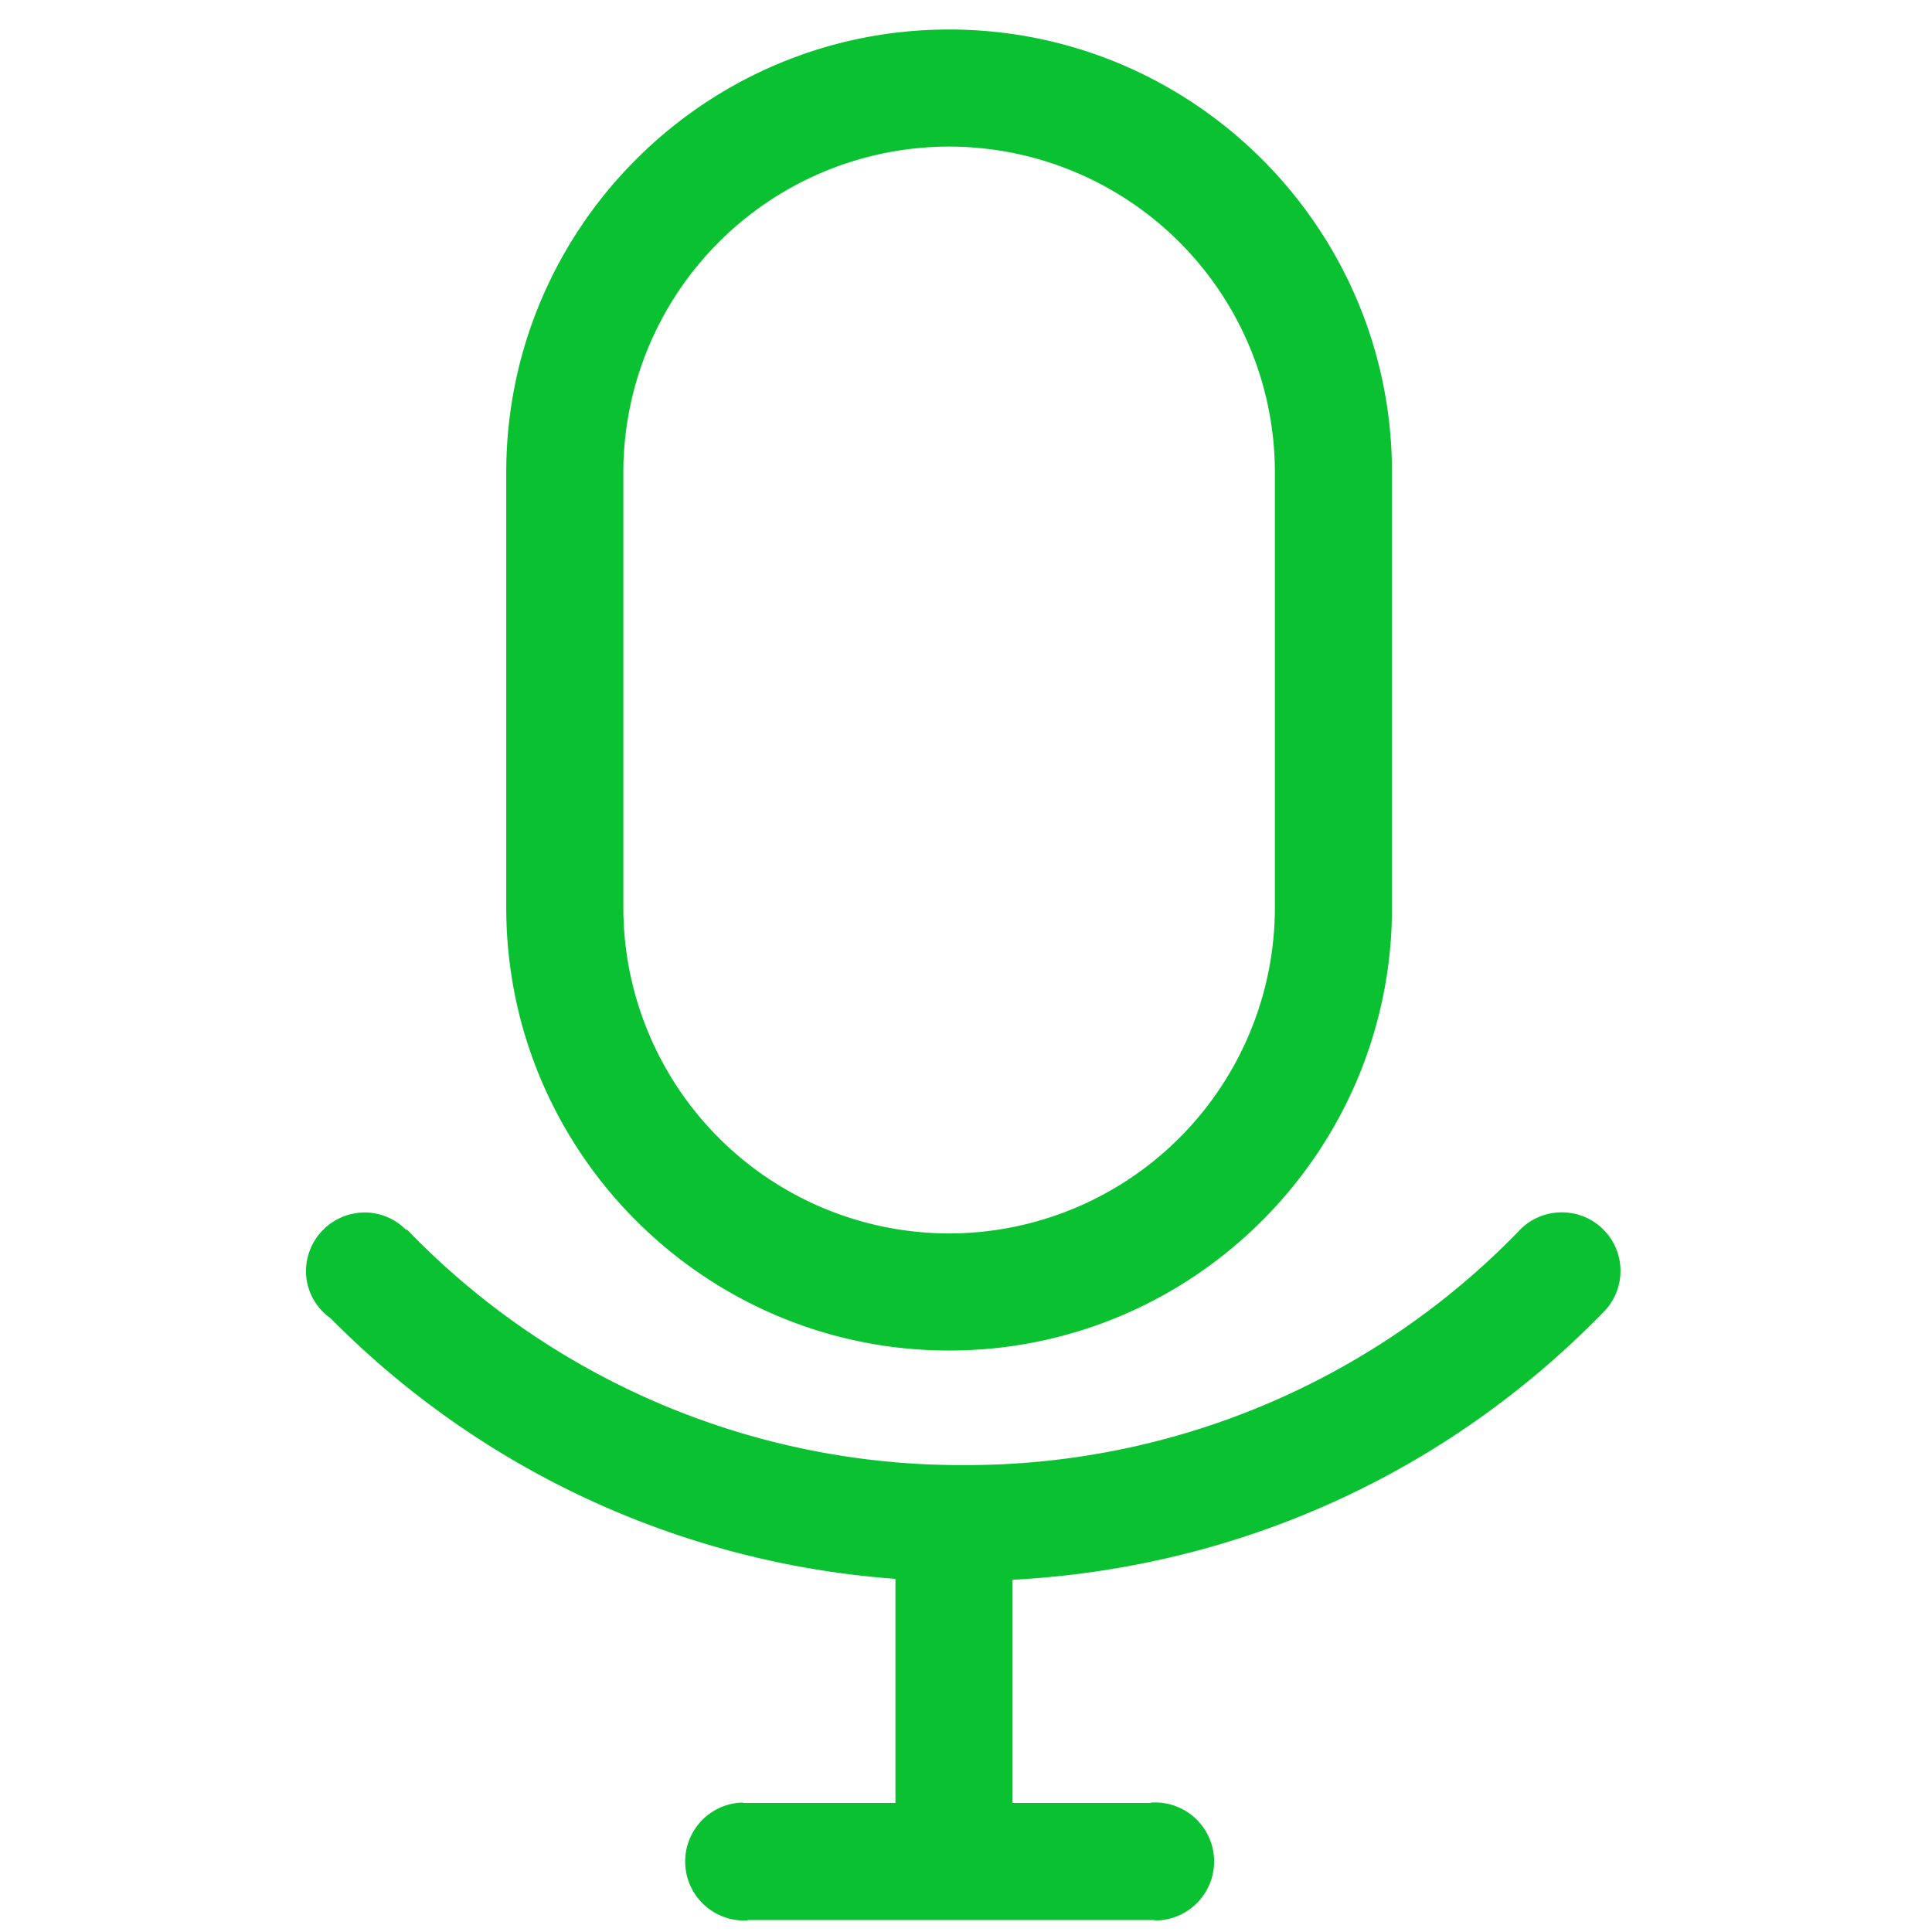
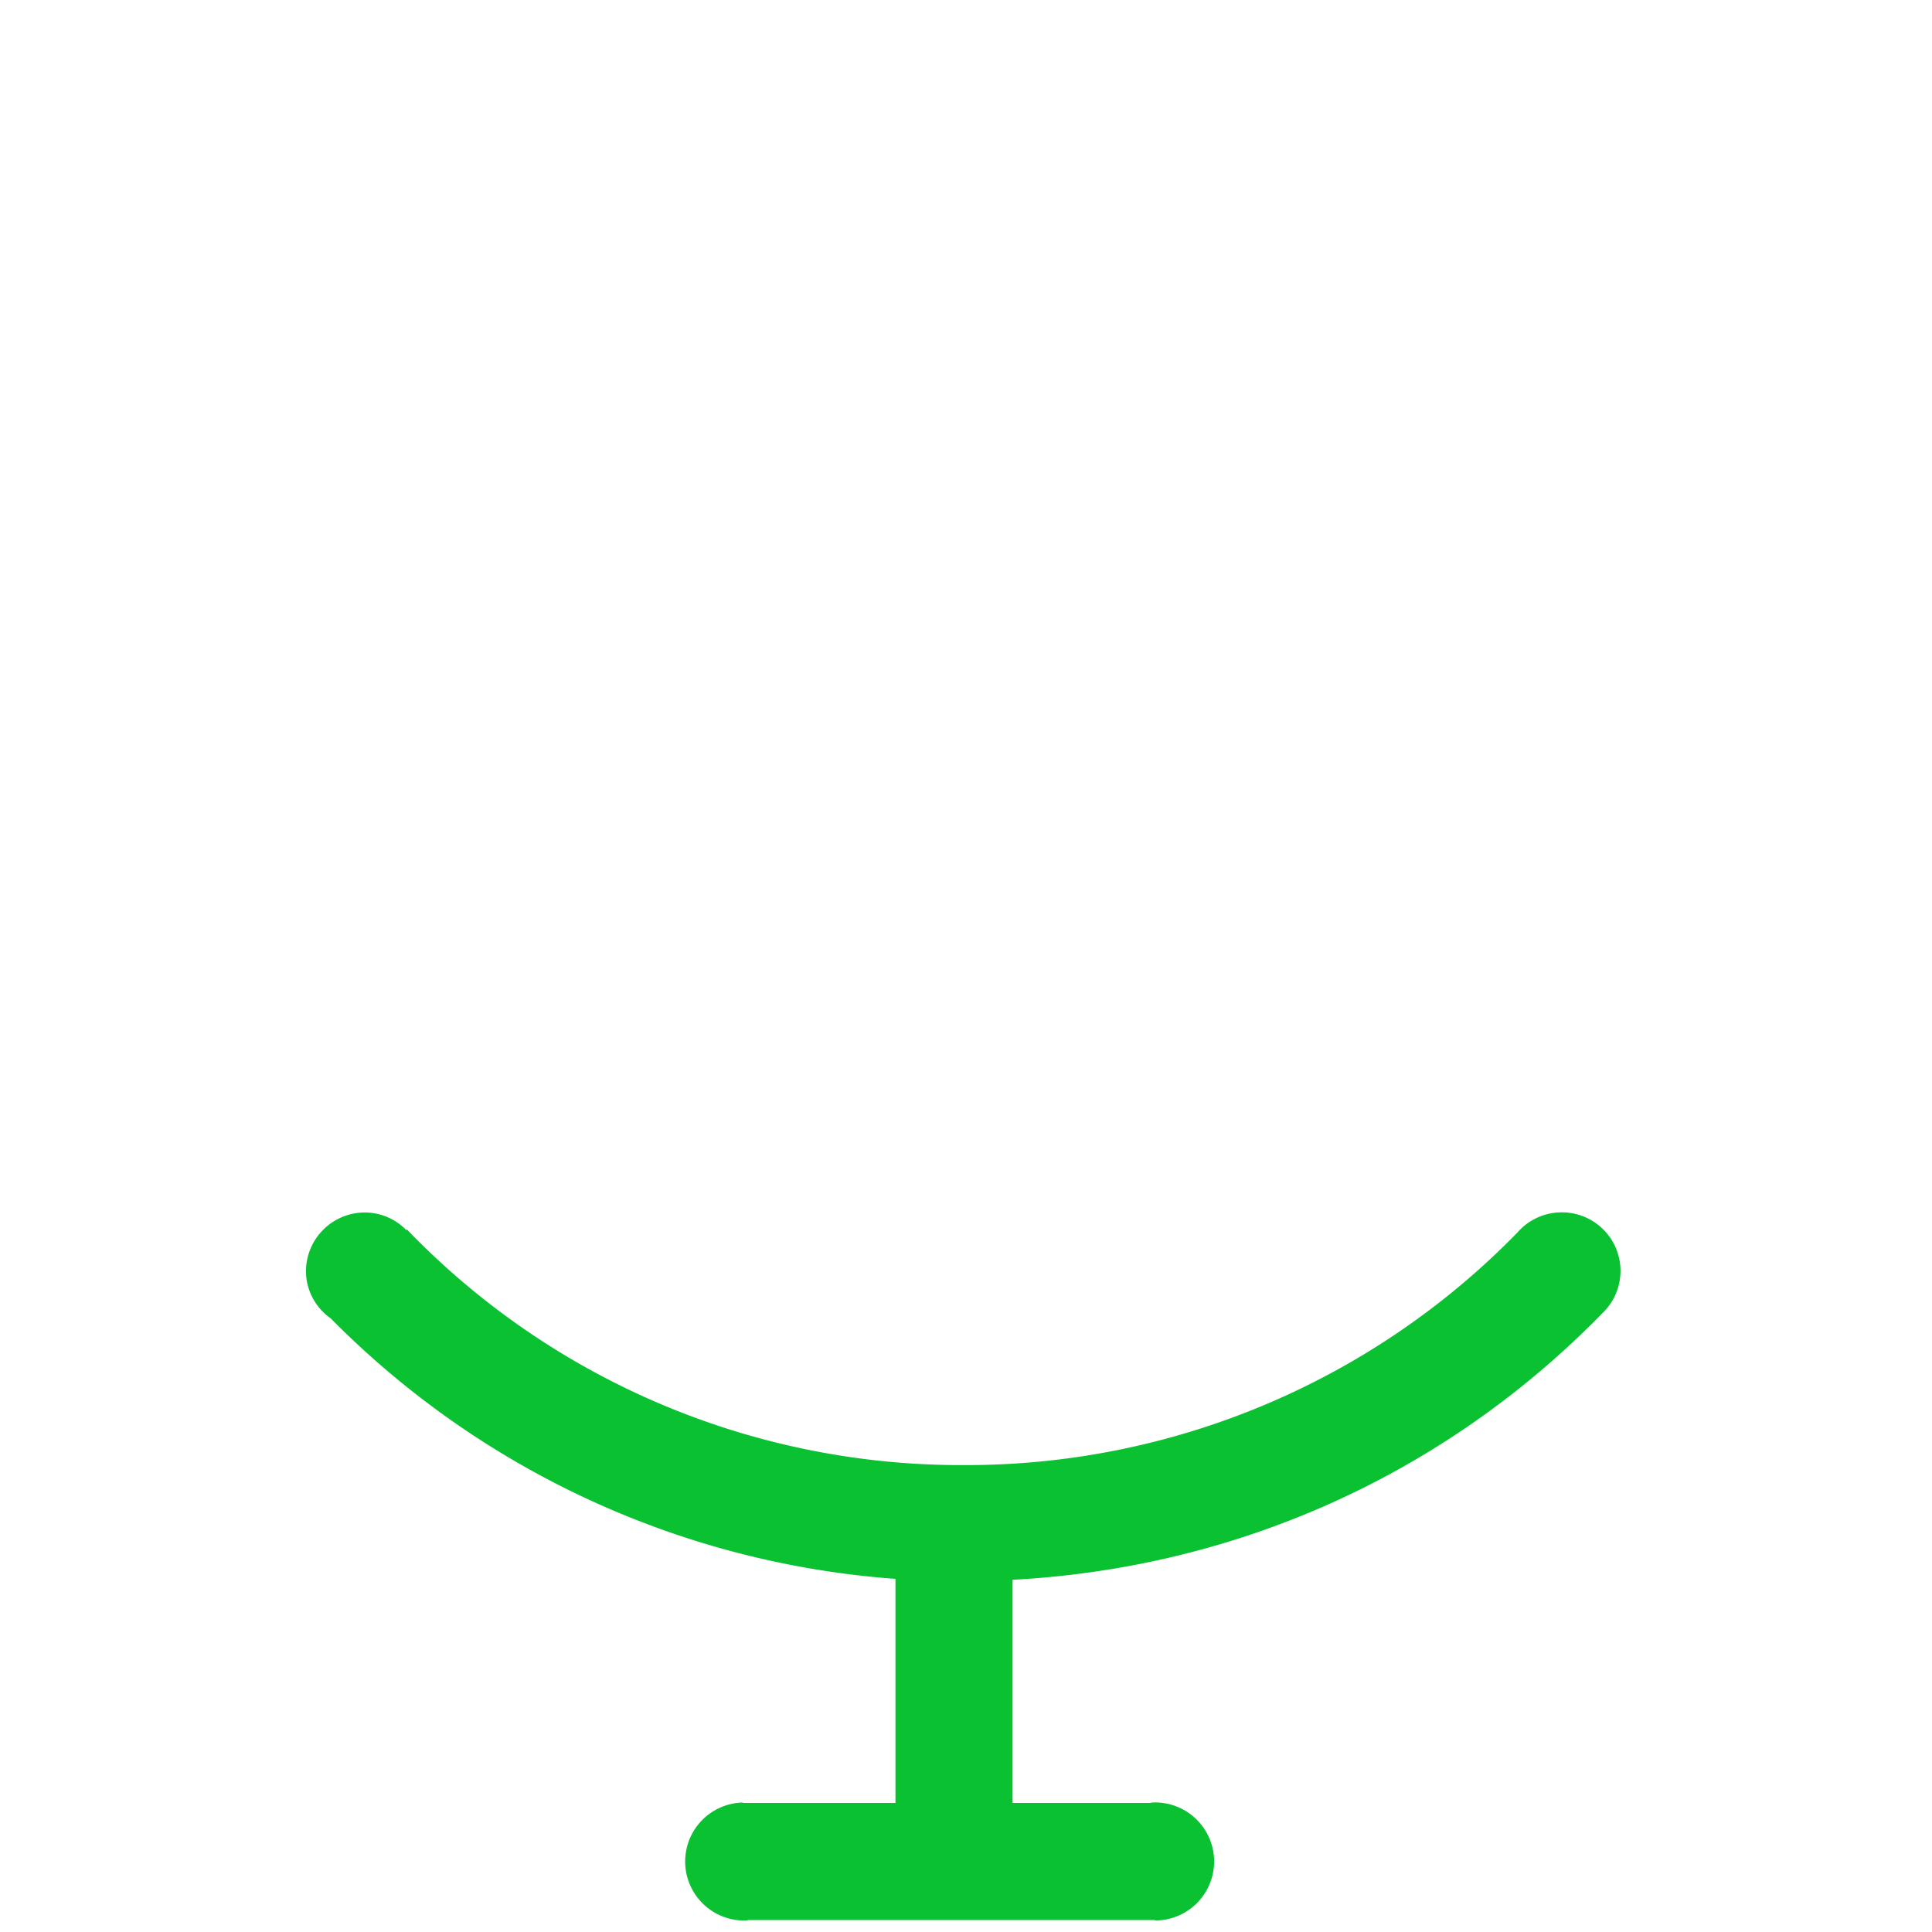
<svg xmlns="http://www.w3.org/2000/svg" t="1576138717466" class="icon" viewBox="0 0 1024 1024" version="1.1" p-id="3877" width="128" height="128">
  <defs>
    <style type="text/css" />
  </defs>
  <path d="M175.228 698.709a468.558 468.558 0 0 0 299.38 138.116v118.784H394.457c-0.465 0-0.838-0.217-1.303-0.217a31.248 31.248 0 0 0 2.544 62.495c0.31 0 0.559-0.186 0.869-0.217h215.04c0.434 0 0.838 0.248 1.303 0.217a31.279 31.279 0 1 0-2.544-62.495c-0.31 0.031-0.559 0.217-0.869 0.217h-72.828v-118.288c118.722-6.361 229.035-55.637 312.785-141.436a31.03 31.03 0 0 0-23.118-53.279 30.968 30.968 0 0 0-22 10.581 407.924 407.924 0 0 1-293.547 123.345A407.769 407.769 0 0 1 215.661 651.636l-0.31 0.341a30.72 30.72 0 0 0-23.242-9.309 31.216 31.216 0 0 0-29.913 32.489 30.72 30.72 0 0 0 13.064 23.583" p-id="3878" fill="#0ac132" />
-   <path d="M330.38 250.352a172.839 172.839 0 0 1 172.653-172.653 172.839 172.839 0 0 1 172.684 172.653v230.741a172.839 172.839 0 0 1-172.684 172.653 172.839 172.839 0 0 1-172.653-172.653V250.352z m172.653 465.455c129.427 0 234.744-105.317 234.744-234.713V250.352c0-129.396-105.286-234.713-234.744-234.713-129.396 0-234.713 105.286-234.713 234.713v230.741c0 129.396 105.286 234.713 234.713 234.713z" p-id="3879" fill="#0ac132" />
</svg>